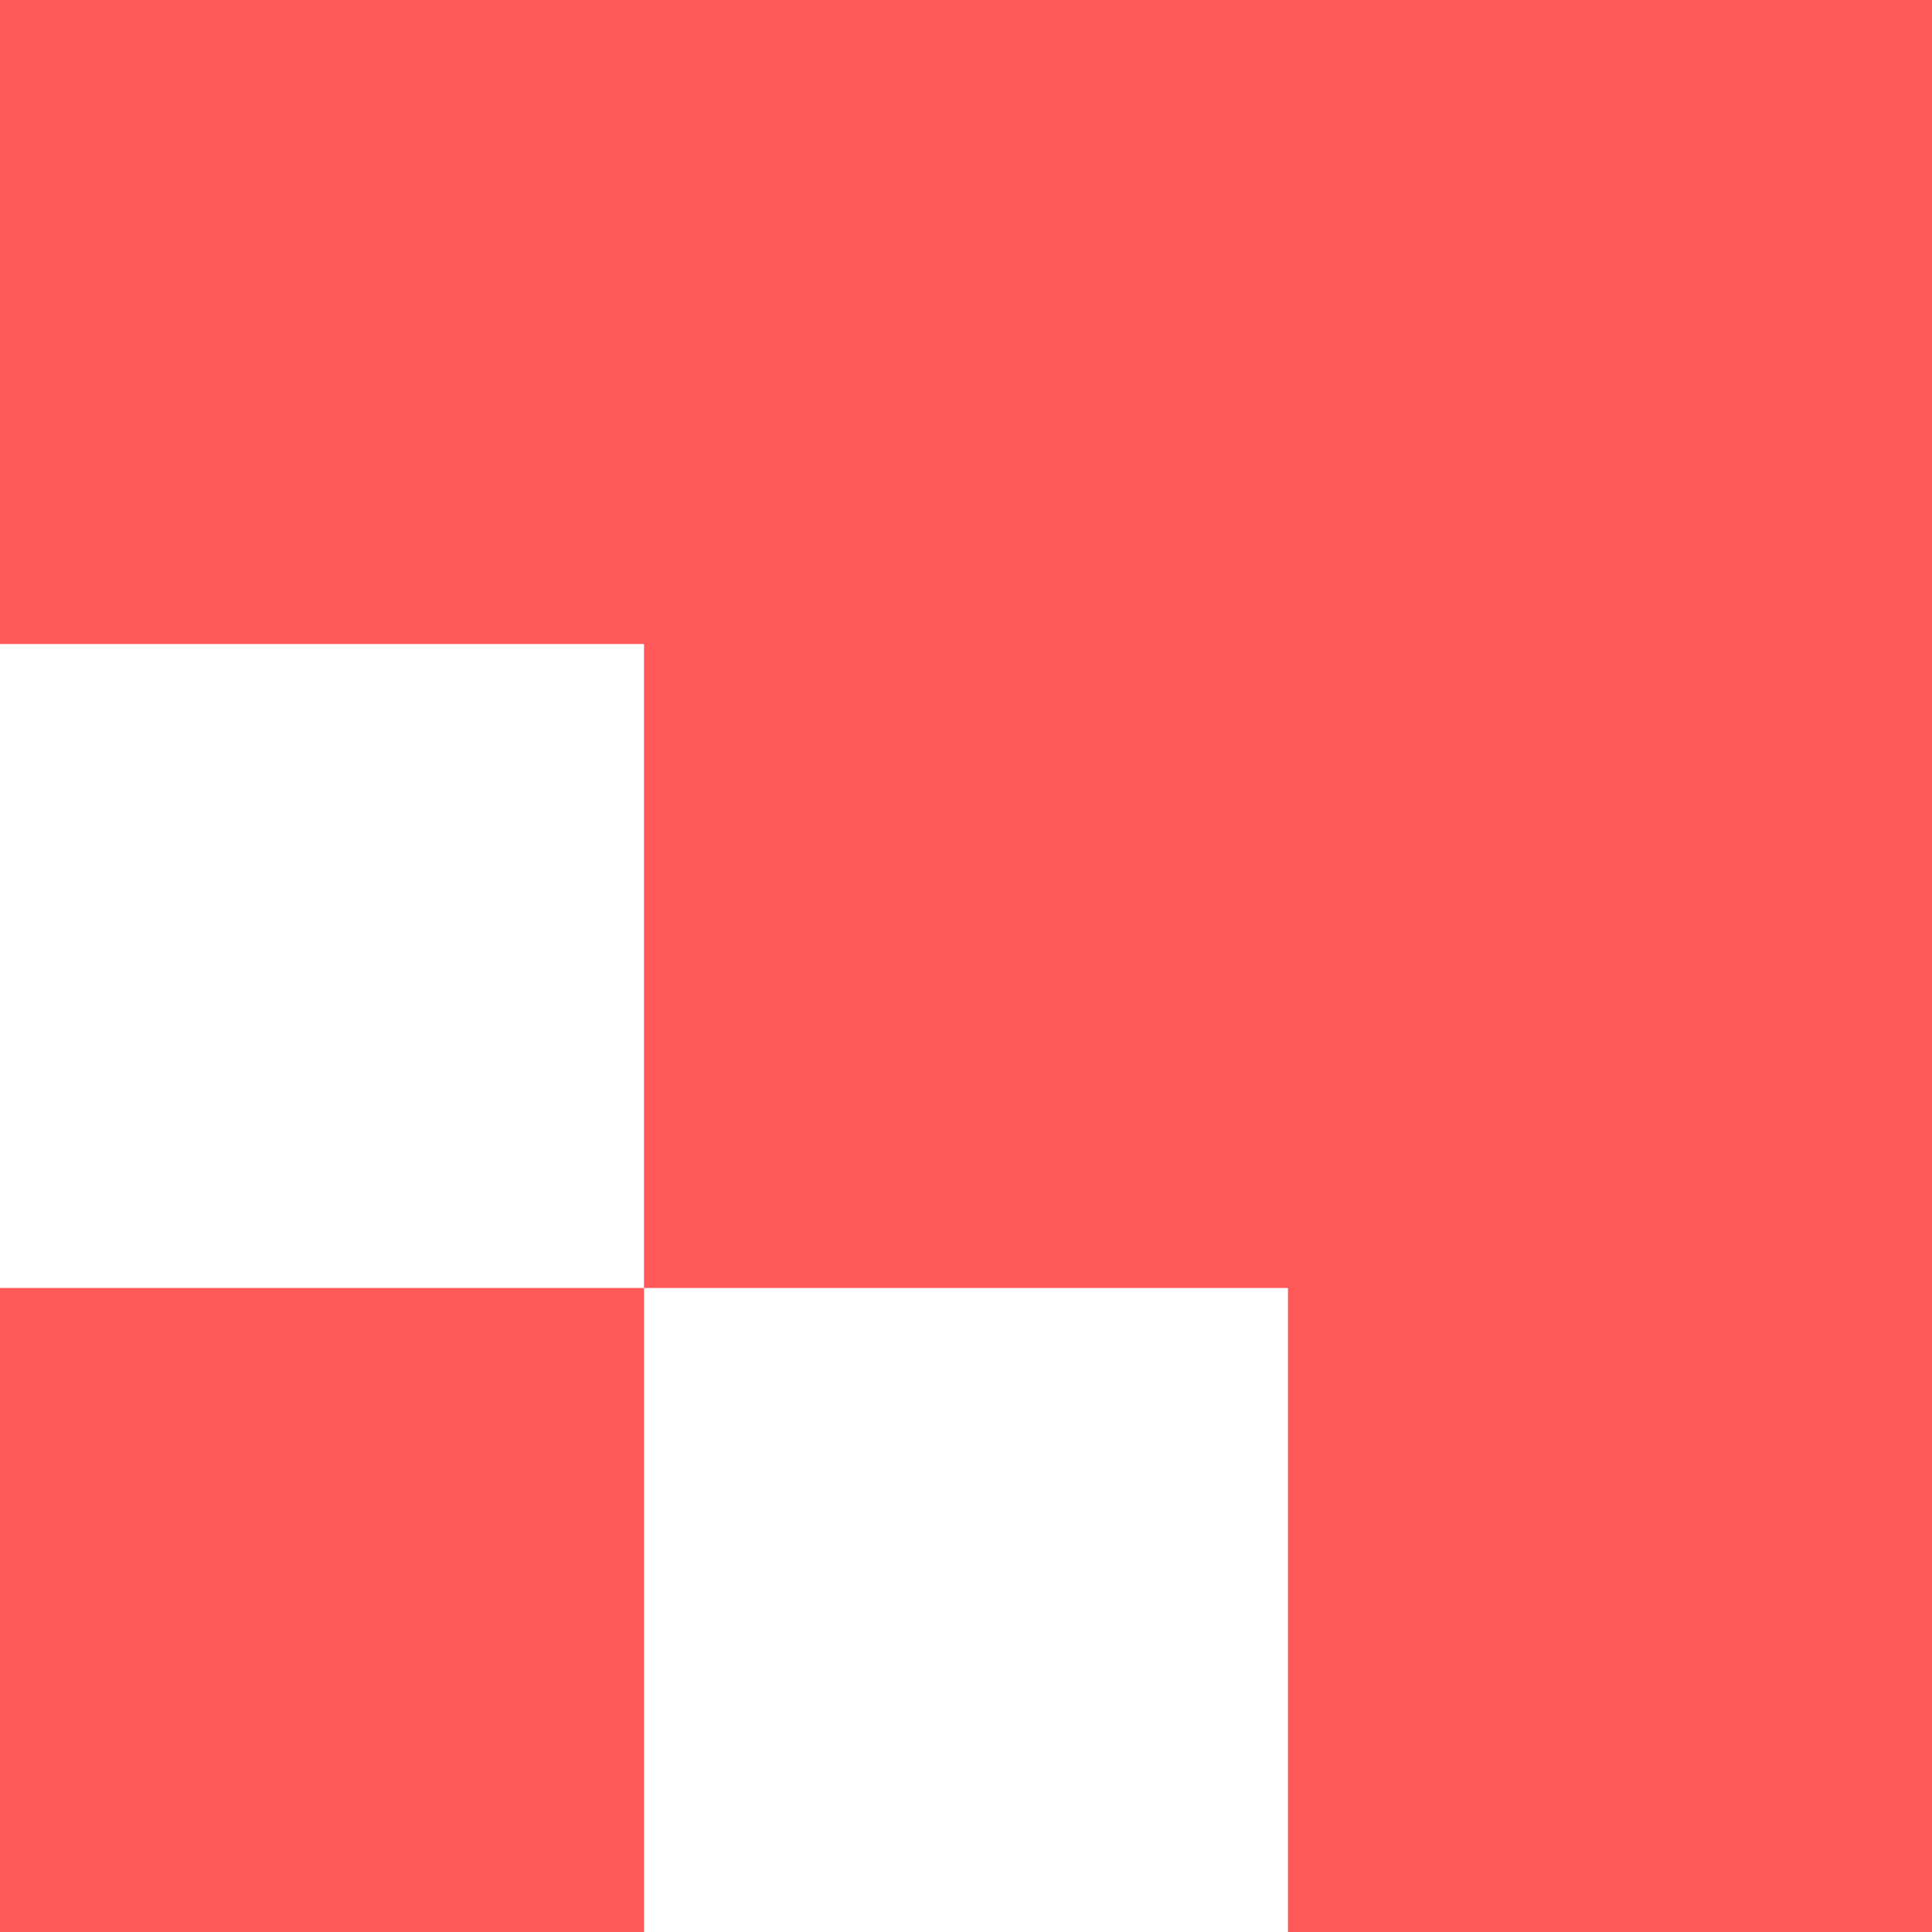
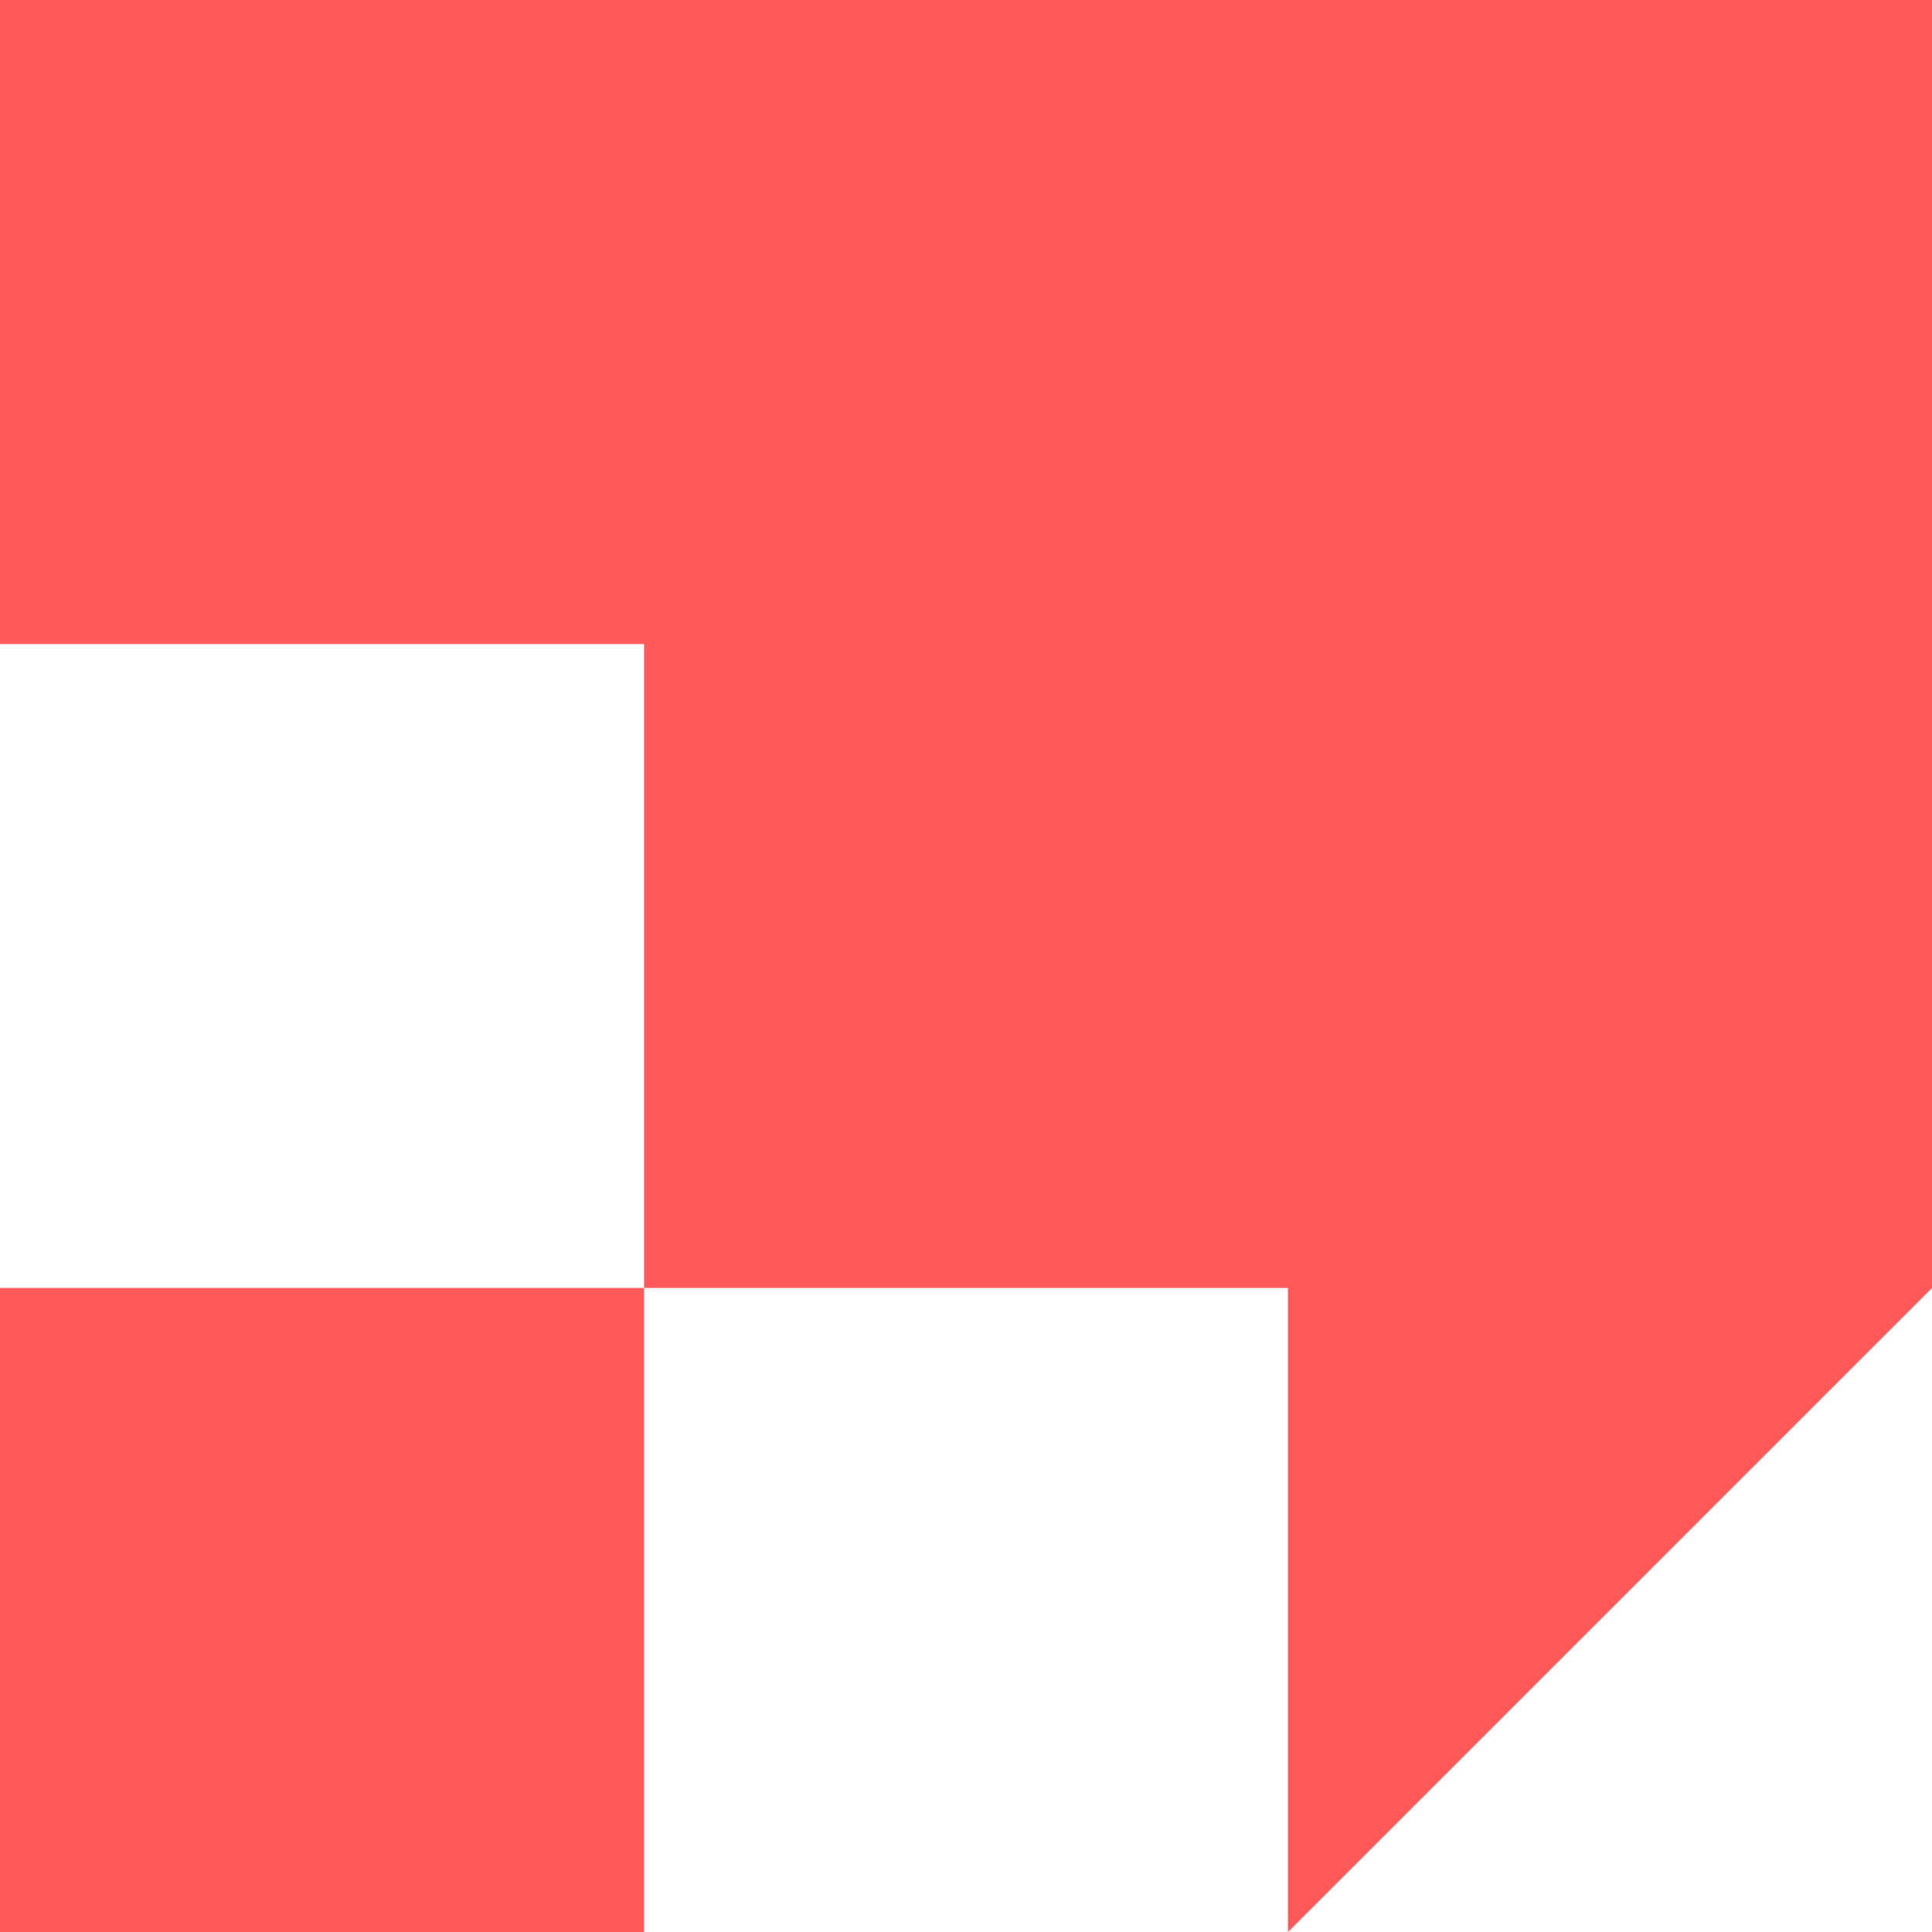
<svg xmlns="http://www.w3.org/2000/svg" width="29" height="29" viewBox="0 0 29 29" fill="none">
-   <path fill-rule="evenodd" clip-rule="evenodd" d="M29 0H0V9.667L9.667 9.667V19.333L19.333 19.333V29H29L29 19.333L29 9.667V0ZM9.667 19.333H0V29H9.667V19.333Z" fill="#FF595A" />
+   <path fill-rule="evenodd" clip-rule="evenodd" d="M29 0H0V9.667L9.667 9.667V19.333L19.333 19.333V29L29 19.333L29 9.667V0ZM9.667 19.333H0V29H9.667V19.333Z" fill="#FF595A" />
</svg>